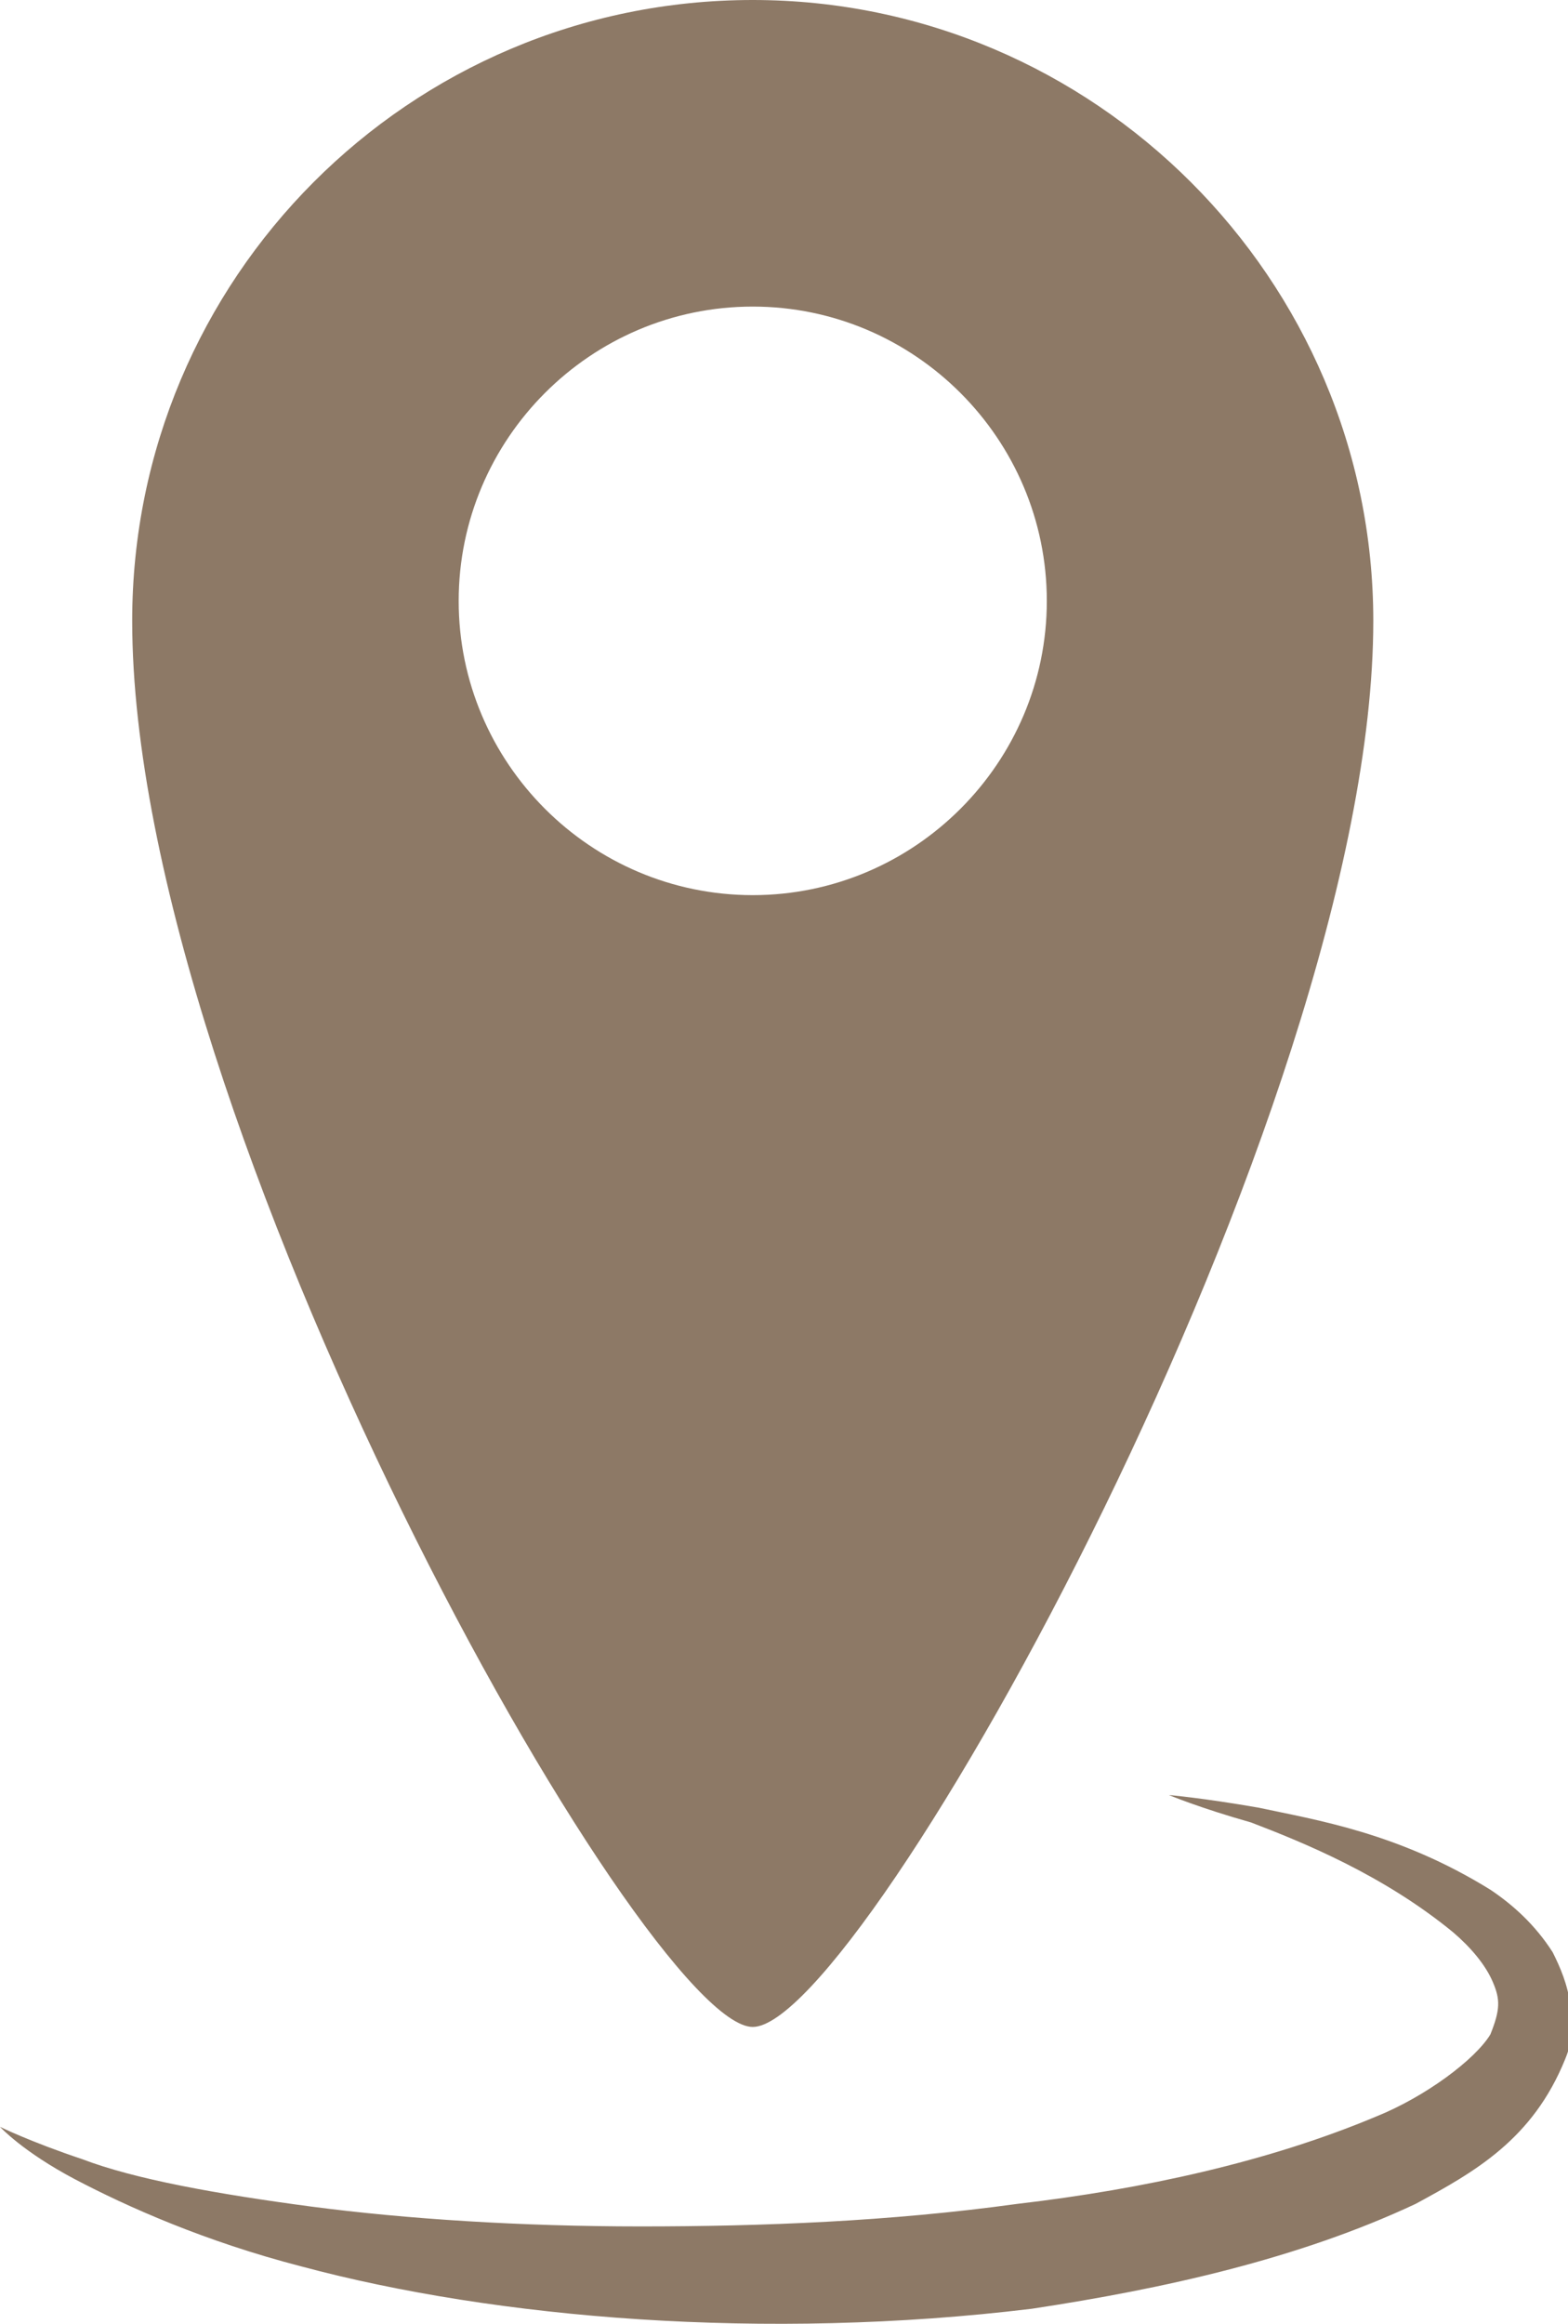
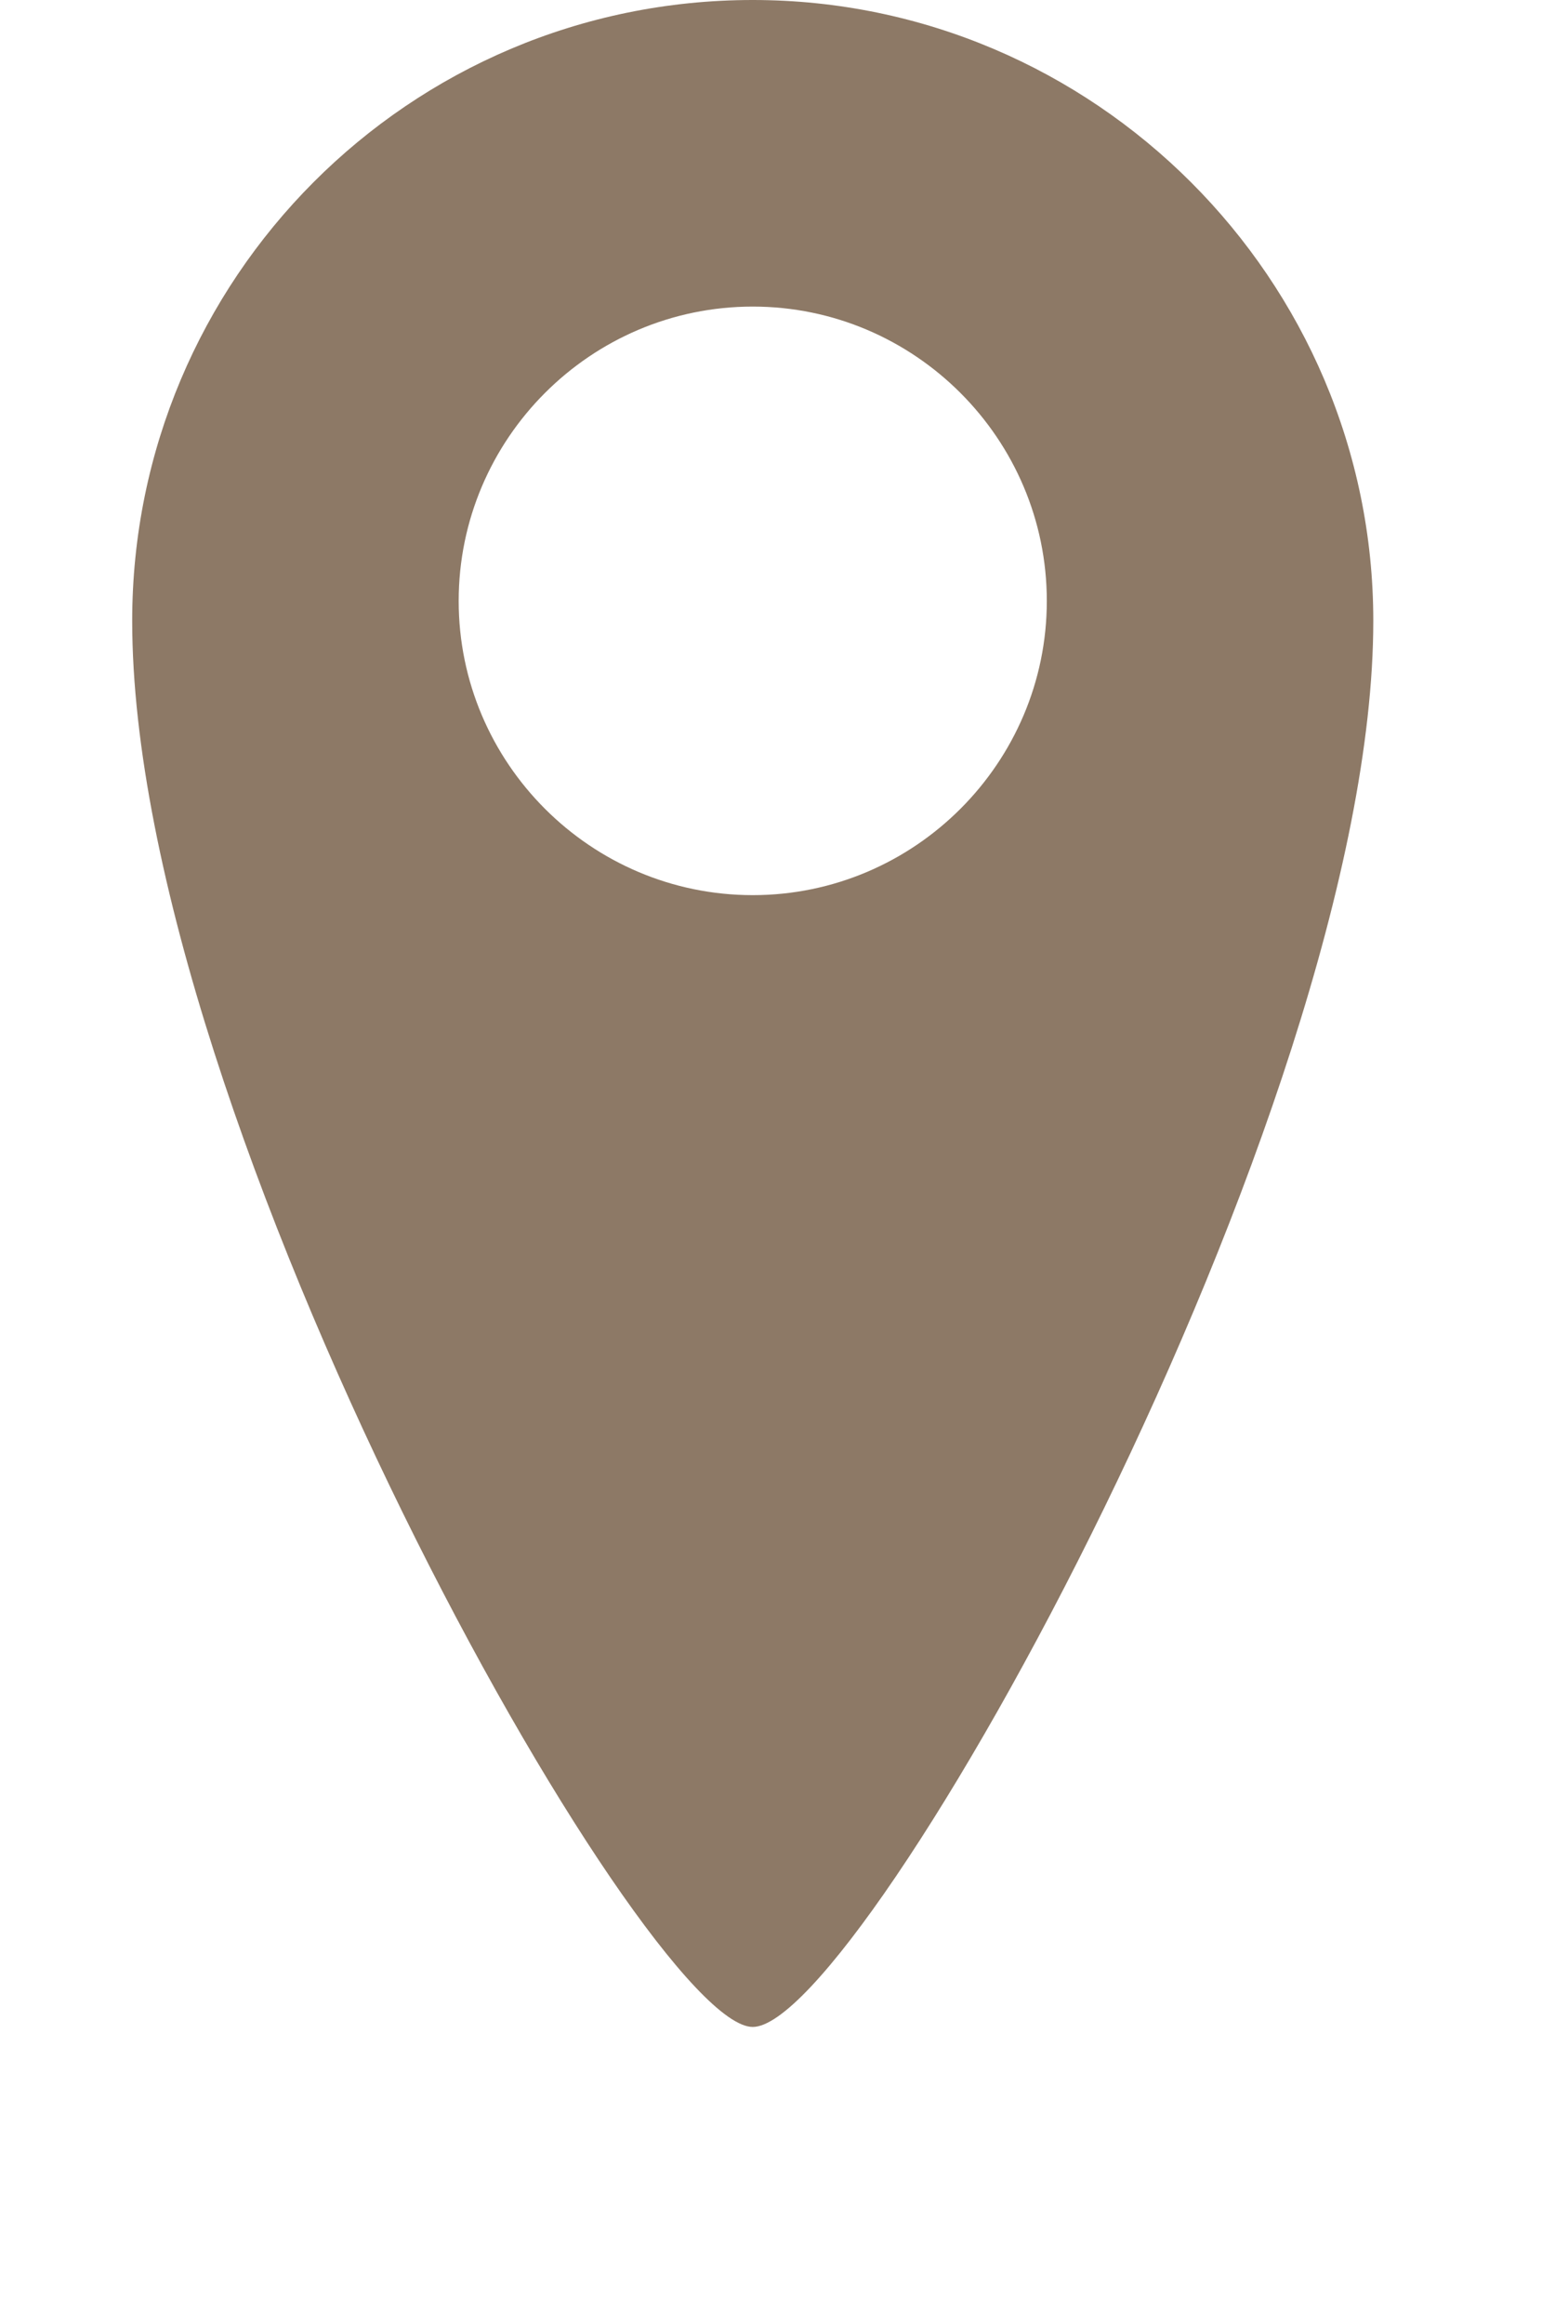
<svg xmlns="http://www.w3.org/2000/svg" fill="#000000" height="44" preserveAspectRatio="xMidYMid meet" version="1" viewBox="0.0 0.0 29.7 44.0" width="29.7" zoomAndPan="magnify">
  <defs>
    <clipPath id="a">
-       <path d="M 0 33 L 29.738 33 L 29.738 44 L 0 44 Z M 0 33" />
-     </clipPath>
+       </clipPath>
  </defs>
  <g>
    <g id="change1_1">
      <path d="M 14.258 16.949 C 11.188 16.949 8.688 14.445 8.688 11.379 C 8.688 8.309 11.188 5.805 14.258 5.805 C 17.324 5.805 19.828 8.309 19.828 11.379 C 19.828 14.445 17.324 16.949 14.258 16.949 Z M 14.258 0 C 7.742 0 2.504 5.285 2.504 11.754 C 2.504 21.242 12.227 38.379 14.258 38.379 C 16.336 38.379 26.012 21.055 26.012 11.754 C 26.012 5.285 20.723 0 14.258 0" fill="#8d7966" />
    </g>
    <g clip-path="url(#a)" id="change1_2">
-       <path d="M 22.141 33.988 C 22.141 33.988 22.754 34.039 23.84 34.227 C 24.926 34.461 26.484 34.699 28.23 35.781 C 28.656 36.066 29.078 36.445 29.41 36.965 C 29.551 37.246 29.695 37.578 29.742 37.957 L 29.742 38.52 C 29.742 38.664 29.742 38.758 29.645 38.992 C 29.031 40.504 27.945 41.117 26.812 41.73 C 24.594 42.77 22.047 43.336 19.543 43.715 C 14.492 44.328 9.395 43.902 5.711 42.914 C 3.871 42.438 2.406 41.781 1.418 41.262 C 0.426 40.738 0 40.27 0 40.27 C 0 40.27 0.566 40.551 1.559 40.883 C 2.551 41.262 4.105 41.543 5.902 41.781 C 7.695 42.016 9.867 42.156 12.133 42.156 C 14.445 42.156 16.852 42.062 19.262 41.73 C 21.668 41.449 24.027 40.93 26.059 40.078 C 27.004 39.699 27.945 38.992 28.23 38.52 C 28.418 38.051 28.418 37.859 28.277 37.531 C 28.137 37.199 27.852 36.867 27.523 36.586 C 26.199 35.5 24.688 34.887 23.699 34.508 C 22.707 34.227 22.141 33.988 22.141 33.988" fill="#8d7966" />
-     </g>
+       </g>
  </g>
</svg>